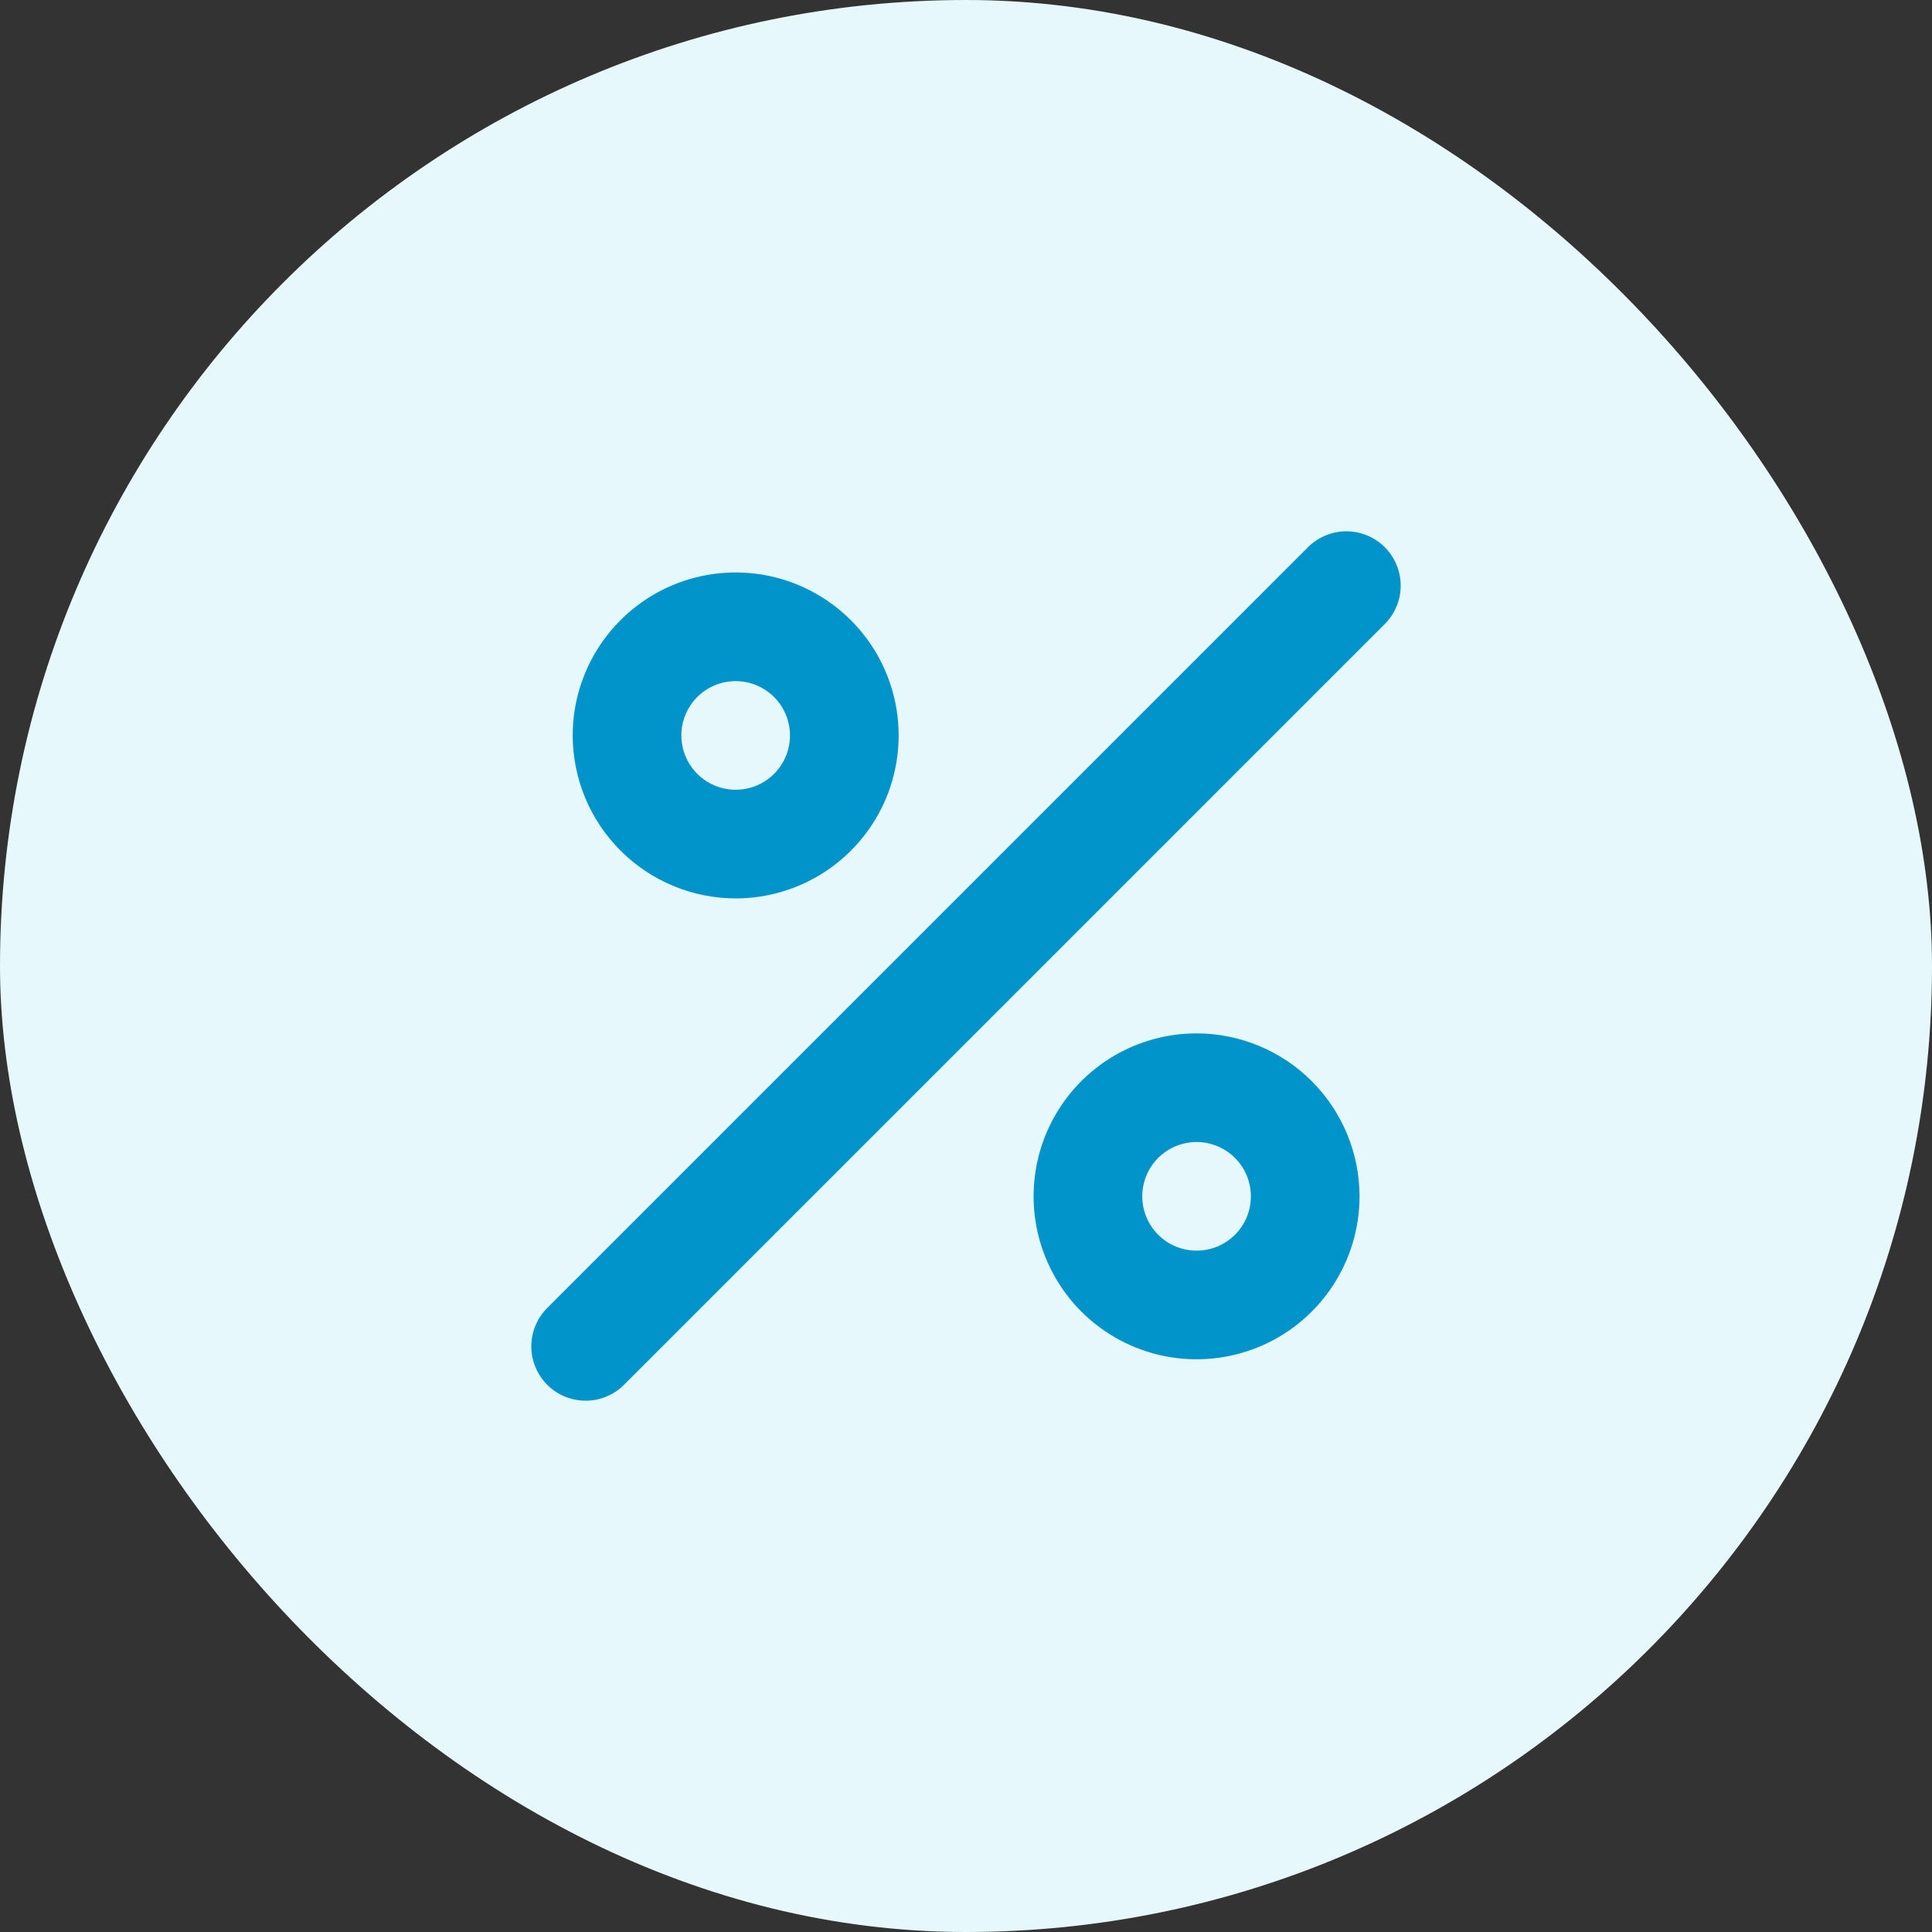
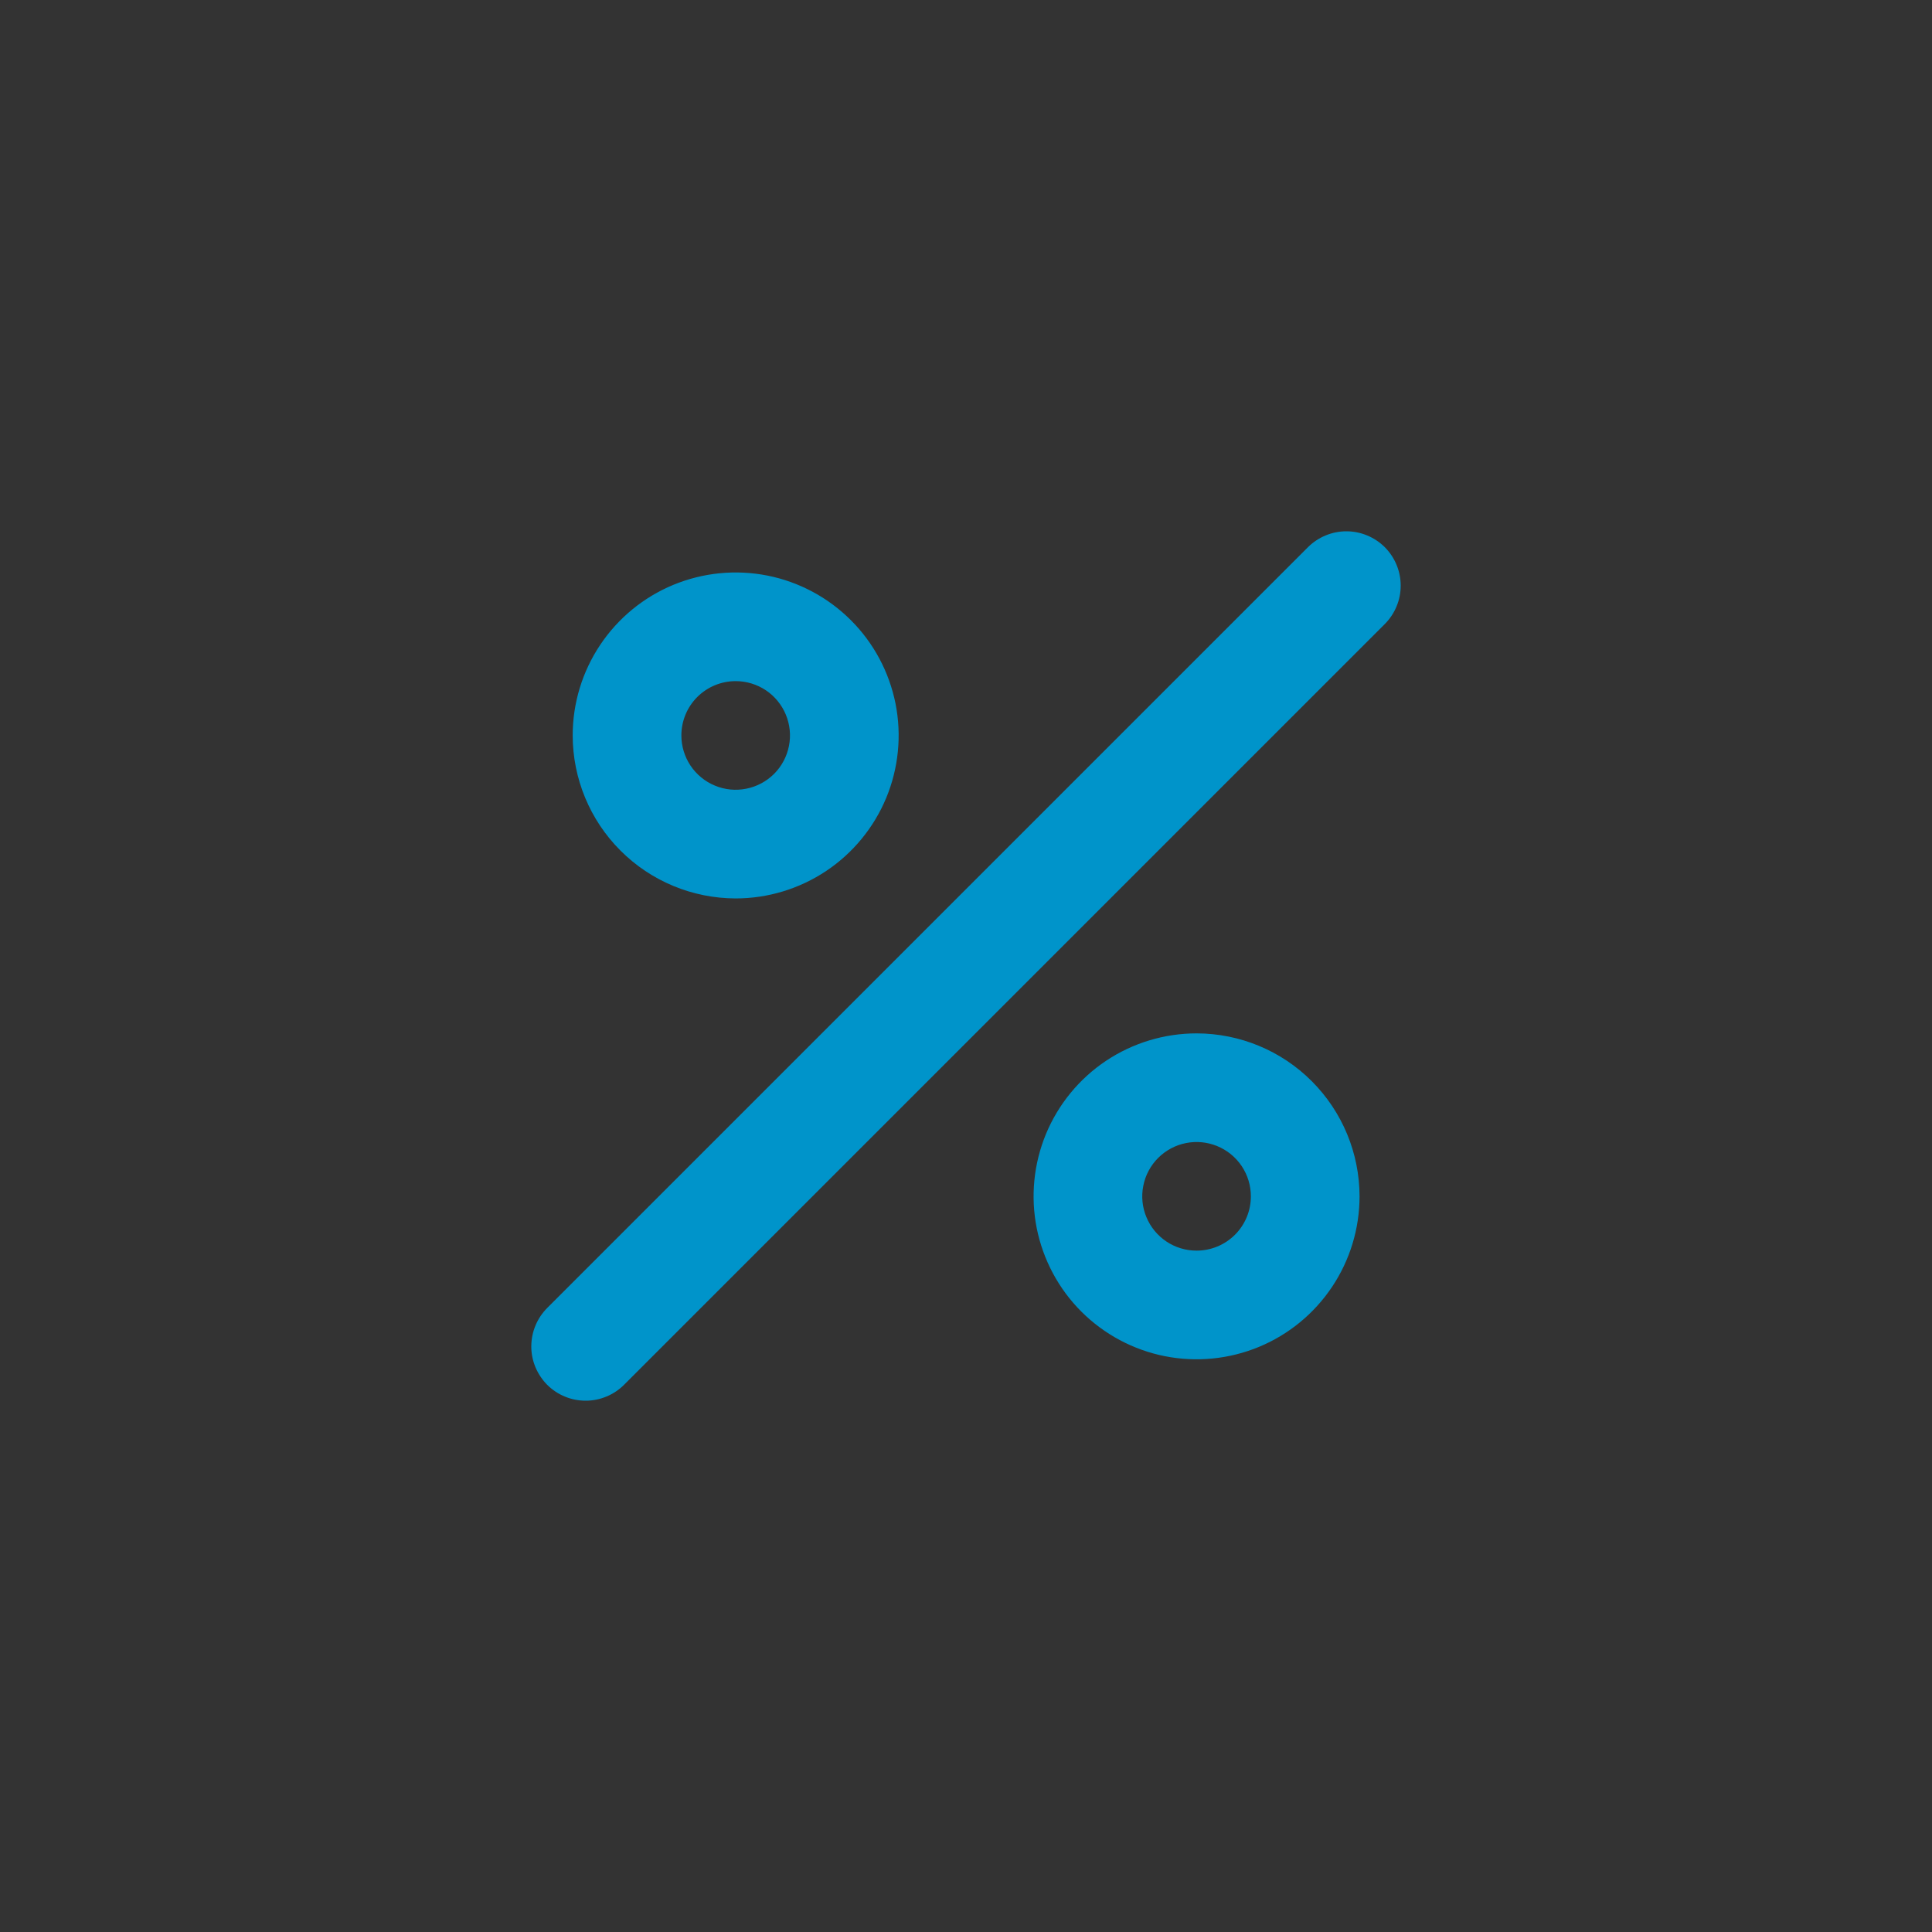
<svg xmlns="http://www.w3.org/2000/svg" width="40" height="40" viewBox="0 0 40 40" fill="none">
  <rect x="0" y="0" width="40" height="40" fill="#333333" stroke="none" />
-   <rect y="7.62939e-06" width="40" height="40" rx="20" fill="#E7F8FD" />
  <path d="M15.231 18.601C15.899 18.601 16.551 18.402 17.106 18.032C17.661 17.661 18.093 17.134 18.349 16.518C18.604 15.901 18.671 15.223 18.541 14.568C18.41 13.914 18.089 13.312 17.617 12.841C17.145 12.369 16.544 12.047 15.89 11.917C15.235 11.787 14.557 11.854 13.94 12.109C13.324 12.364 12.797 12.797 12.426 13.352C12.055 13.907 11.857 14.559 11.857 15.226C11.858 16.121 12.214 16.979 12.847 17.611C13.479 18.244 14.337 18.599 15.231 18.601ZM15.231 14.102C15.454 14.102 15.671 14.168 15.856 14.291C16.041 14.415 16.185 14.591 16.27 14.796C16.355 15.002 16.378 15.228 16.334 15.446C16.291 15.664 16.184 15.864 16.027 16.022C15.869 16.179 15.669 16.286 15.451 16.329C15.233 16.373 15.006 16.351 14.801 16.265C14.595 16.18 14.42 16.036 14.296 15.851C14.173 15.666 14.107 15.449 14.107 15.226C14.107 14.928 14.225 14.642 14.436 14.431C14.647 14.22 14.933 14.102 15.231 14.102ZM24.774 21.395C24.106 21.395 23.454 21.593 22.899 21.963C22.344 22.334 21.912 22.861 21.656 23.477C21.401 24.094 21.334 24.773 21.464 25.427C21.595 26.081 21.916 26.683 22.388 27.155C22.86 27.626 23.461 27.948 24.115 28.078C24.77 28.208 25.448 28.141 26.065 27.886C26.681 27.631 27.208 27.198 27.579 26.643C27.95 26.088 28.148 25.436 28.148 24.769C28.147 23.874 27.791 23.017 27.158 22.384C26.526 21.751 25.668 21.396 24.774 21.395ZM24.774 25.893C24.551 25.893 24.334 25.828 24.149 25.704C23.964 25.58 23.82 25.405 23.735 25.199C23.649 24.994 23.627 24.767 23.671 24.549C23.714 24.331 23.821 24.131 23.978 23.974C24.136 23.816 24.336 23.709 24.554 23.666C24.772 23.622 24.999 23.645 25.204 23.73C25.41 23.815 25.585 23.959 25.709 24.144C25.832 24.329 25.898 24.546 25.898 24.769C25.898 25.067 25.78 25.353 25.569 25.564C25.358 25.775 25.072 25.893 24.774 25.893ZM28.671 11.329C28.566 11.225 28.442 11.142 28.306 11.086C28.169 11.029 28.023 11 27.875 11C27.728 11 27.581 11.029 27.445 11.086C27.309 11.142 27.184 11.225 27.08 11.329L11.334 27.075C11.229 27.18 11.145 27.303 11.088 27.44C11.03 27.577 11.001 27.724 11 27.872C10.999 28.02 11.028 28.167 11.085 28.304C11.142 28.441 11.225 28.566 11.329 28.671C11.434 28.776 11.559 28.859 11.696 28.915C11.833 28.972 11.98 29 12.128 29C12.276 29 12.423 28.97 12.56 28.912C12.697 28.855 12.821 28.771 12.925 28.666L28.671 12.92C28.775 12.815 28.858 12.691 28.914 12.555C28.971 12.419 29 12.272 29 12.125C29 11.977 28.971 11.831 28.914 11.694C28.858 11.558 28.775 11.434 28.671 11.329Z" fill="#0094CA" />
</svg>